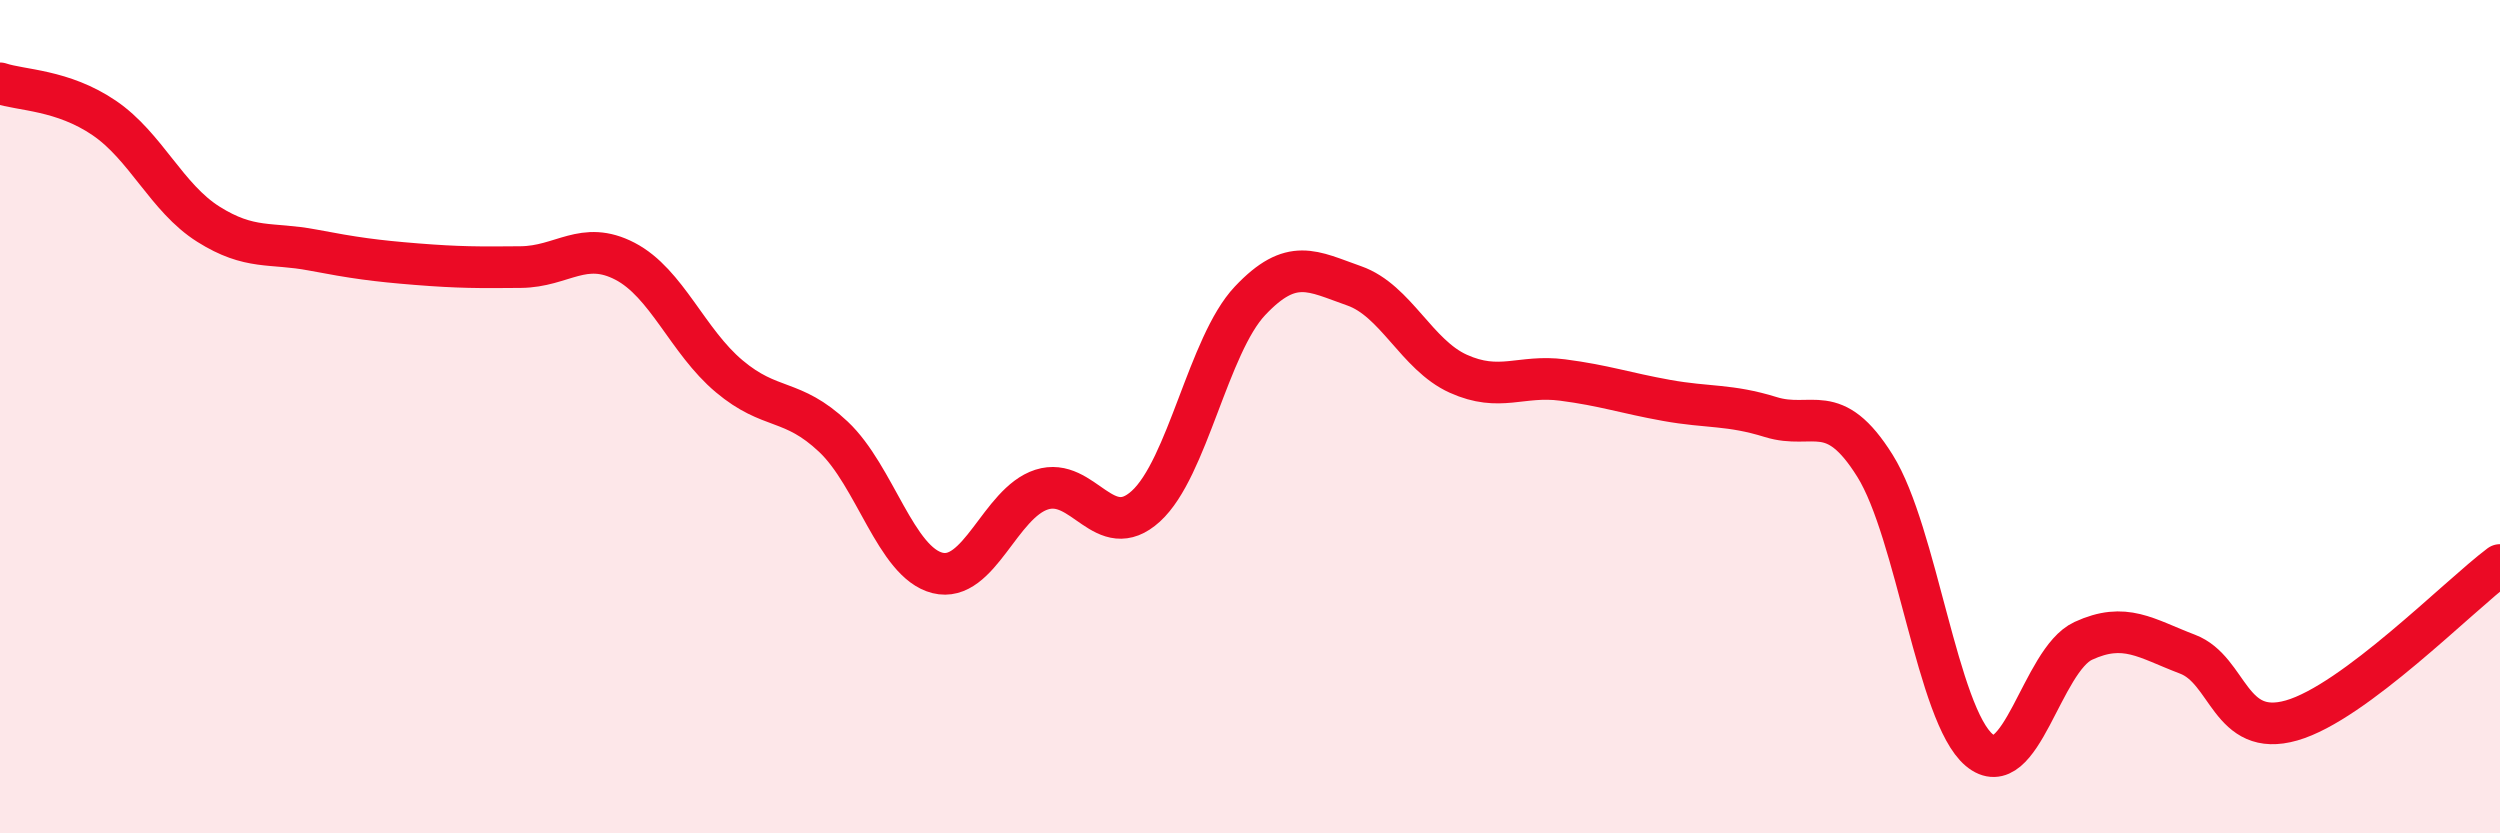
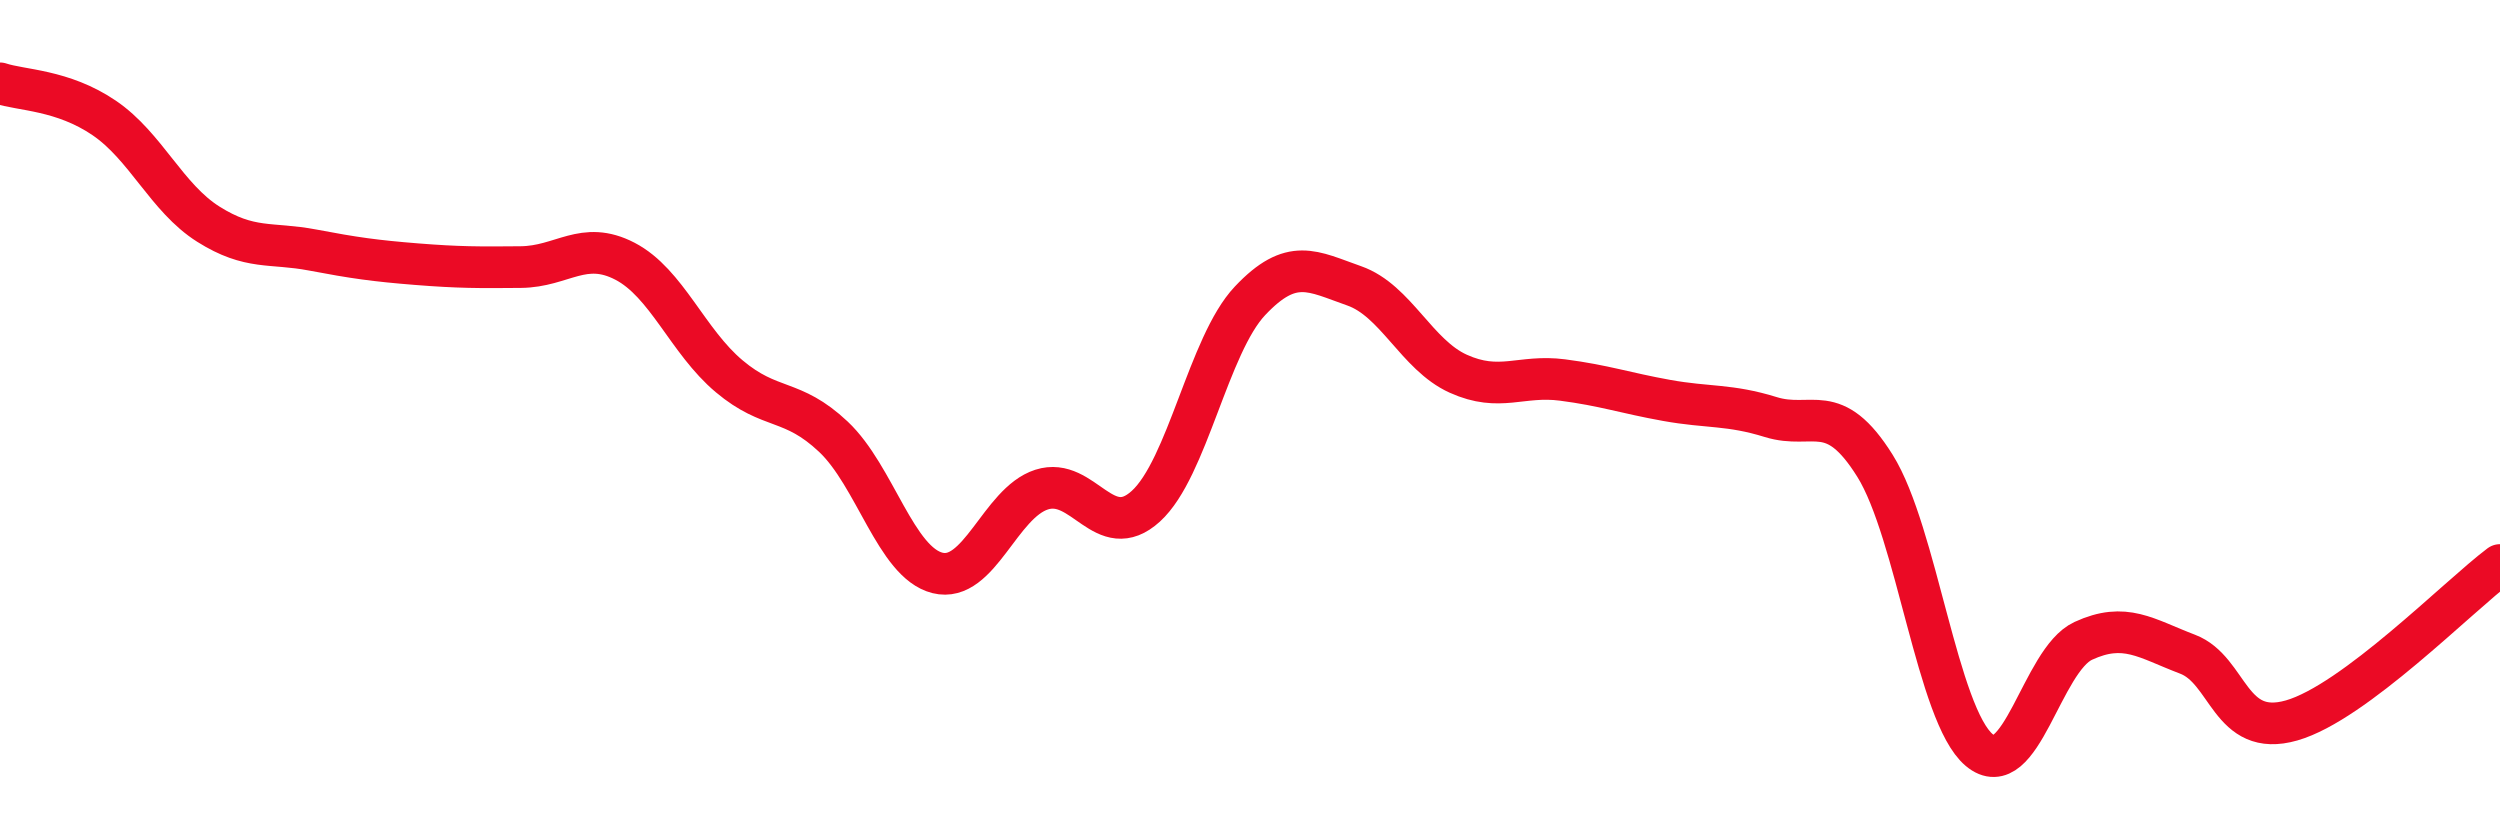
<svg xmlns="http://www.w3.org/2000/svg" width="60" height="20" viewBox="0 0 60 20">
-   <path d="M 0,2 C 0.5,2.17 1.5,2.15 2.5,2.83 C 3.5,3.51 4,4.75 5,5.38 C 6,6.01 6.5,5.81 7.5,6 C 8.5,6.19 9,6.26 10,6.34 C 11,6.42 11.5,6.42 12.5,6.41 C 13.5,6.4 14,5.75 15,6.27 C 16,6.79 16.5,8.19 17.5,9.03 C 18.5,9.87 19,9.54 20,10.48 C 21,11.42 21.5,13.5 22.5,13.75 C 23.5,14 24,12.07 25,11.75 C 26,11.43 26.5,13.06 27.5,12.15 C 28.5,11.24 29,8.28 30,7.22 C 31,6.16 31.5,6.51 32.5,6.86 C 33.5,7.21 34,8.52 35,8.97 C 36,9.42 36.5,8.99 37.5,9.12 C 38.5,9.25 39,9.43 40,9.61 C 41,9.79 41.5,9.7 42.5,10.01 C 43.5,10.32 44,9.58 45,11.18 C 46,12.78 46.5,17.16 47.5,18 C 48.5,18.84 49,15.84 50,15.38 C 51,14.92 51.5,15.32 52.5,15.7 C 53.5,16.08 53.5,17.72 55,17.29 C 56.5,16.86 59,14.31 60,13.56L60 20L0 20Z" fill="#EB0A25" opacity="0.1" stroke-linecap="round" stroke-linejoin="round" />
  <path d="M 0,2 C 0.5,2.17 1.5,2.15 2.5,2.83 C 3.5,3.51 4,4.75 5,5.38 C 6,6.01 6.5,5.81 7.5,6 C 8.5,6.19 9,6.26 10,6.34 C 11,6.42 11.5,6.42 12.5,6.41 C 13.5,6.4 14,5.75 15,6.27 C 16,6.79 16.5,8.19 17.5,9.03 C 18.5,9.87 19,9.54 20,10.48 C 21,11.42 21.5,13.5 22.5,13.75 C 23.5,14 24,12.07 25,11.75 C 26,11.43 26.5,13.06 27.5,12.15 C 28.5,11.24 29,8.28 30,7.22 C 31,6.16 31.5,6.51 32.5,6.86 C 33.5,7.21 34,8.52 35,8.97 C 36,9.42 36.5,8.99 37.5,9.12 C 38.5,9.25 39,9.43 40,9.61 C 41,9.79 41.5,9.7 42.5,10.01 C 43.5,10.32 44,9.58 45,11.18 C 46,12.78 46.5,17.16 47.5,18 C 48.5,18.84 49,15.84 50,15.38 C 51,14.92 51.5,15.32 52.5,15.7 C 53.5,16.08 53.5,17.72 55,17.29 C 56.5,16.86 59,14.31 60,13.56" stroke="#EB0A25" stroke-width="1" fill="none" stroke-linecap="round" stroke-linejoin="round" />
</svg>